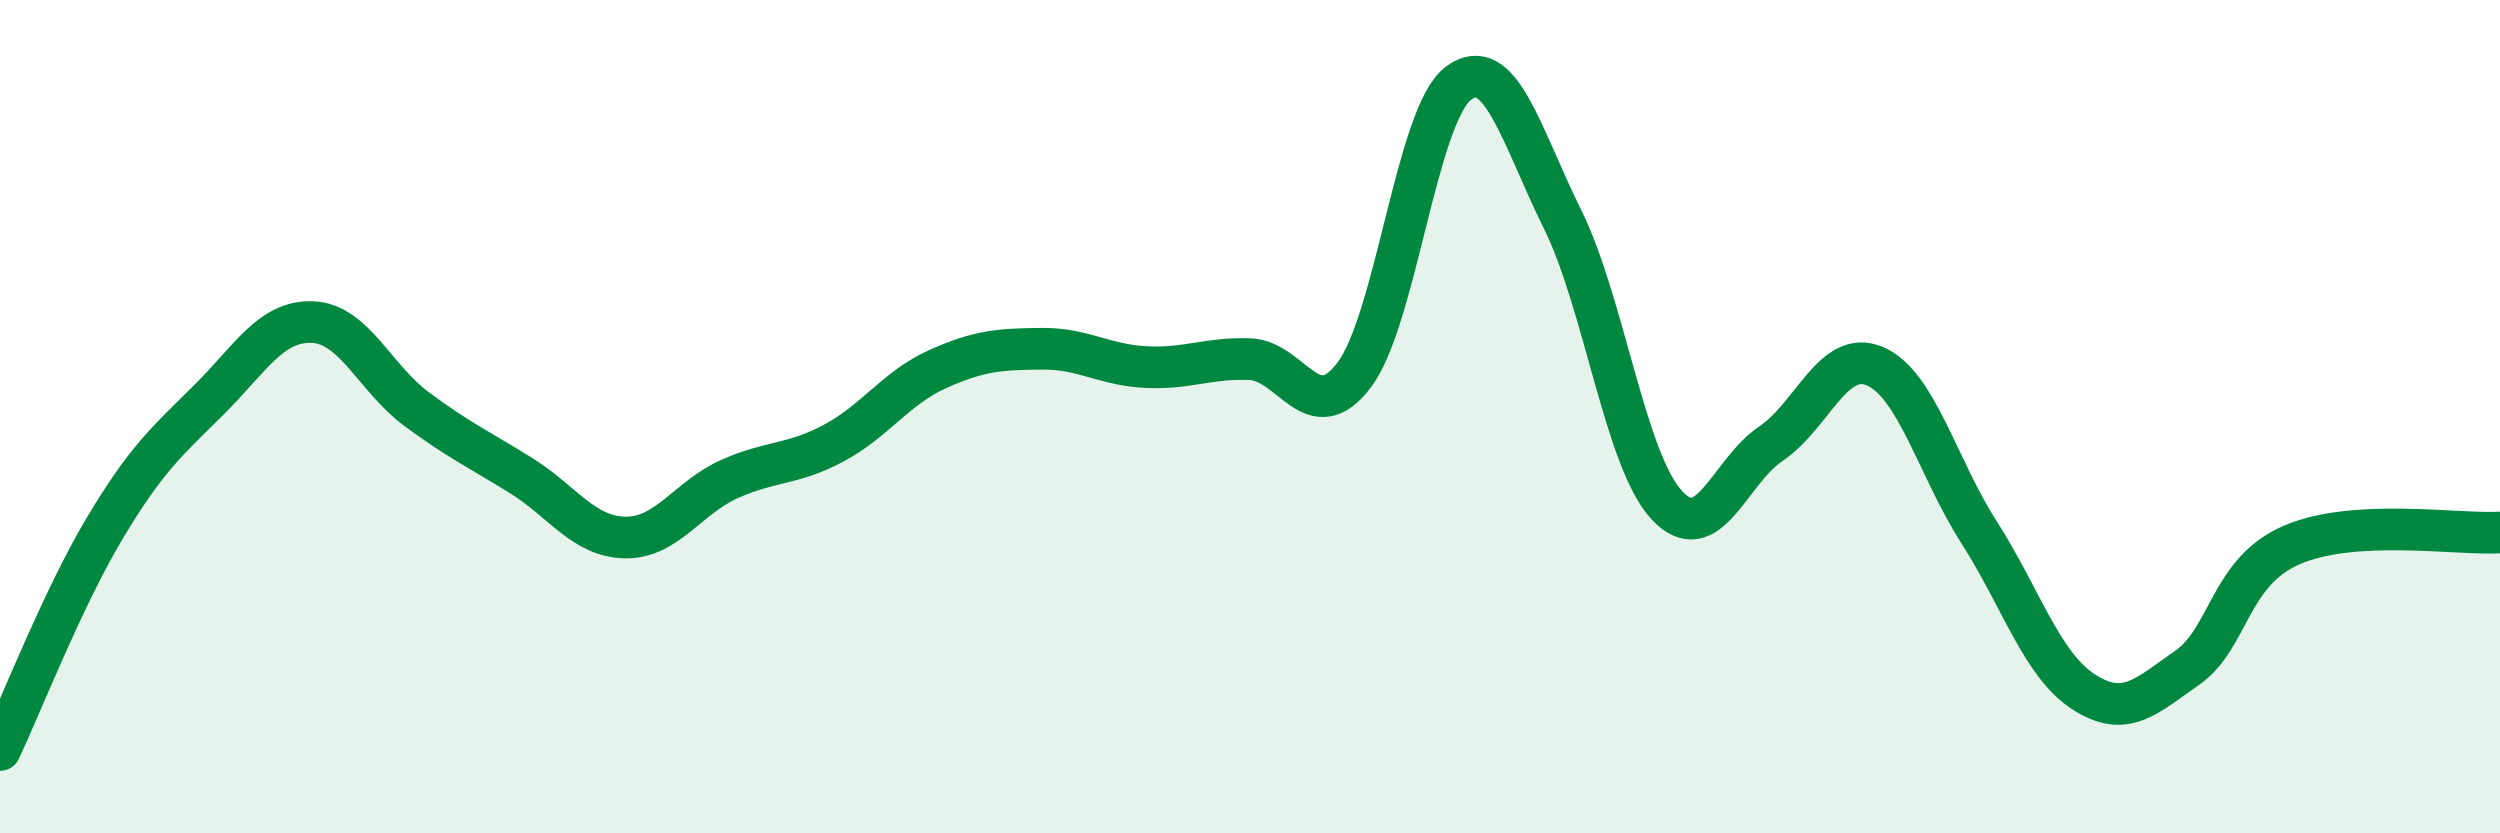
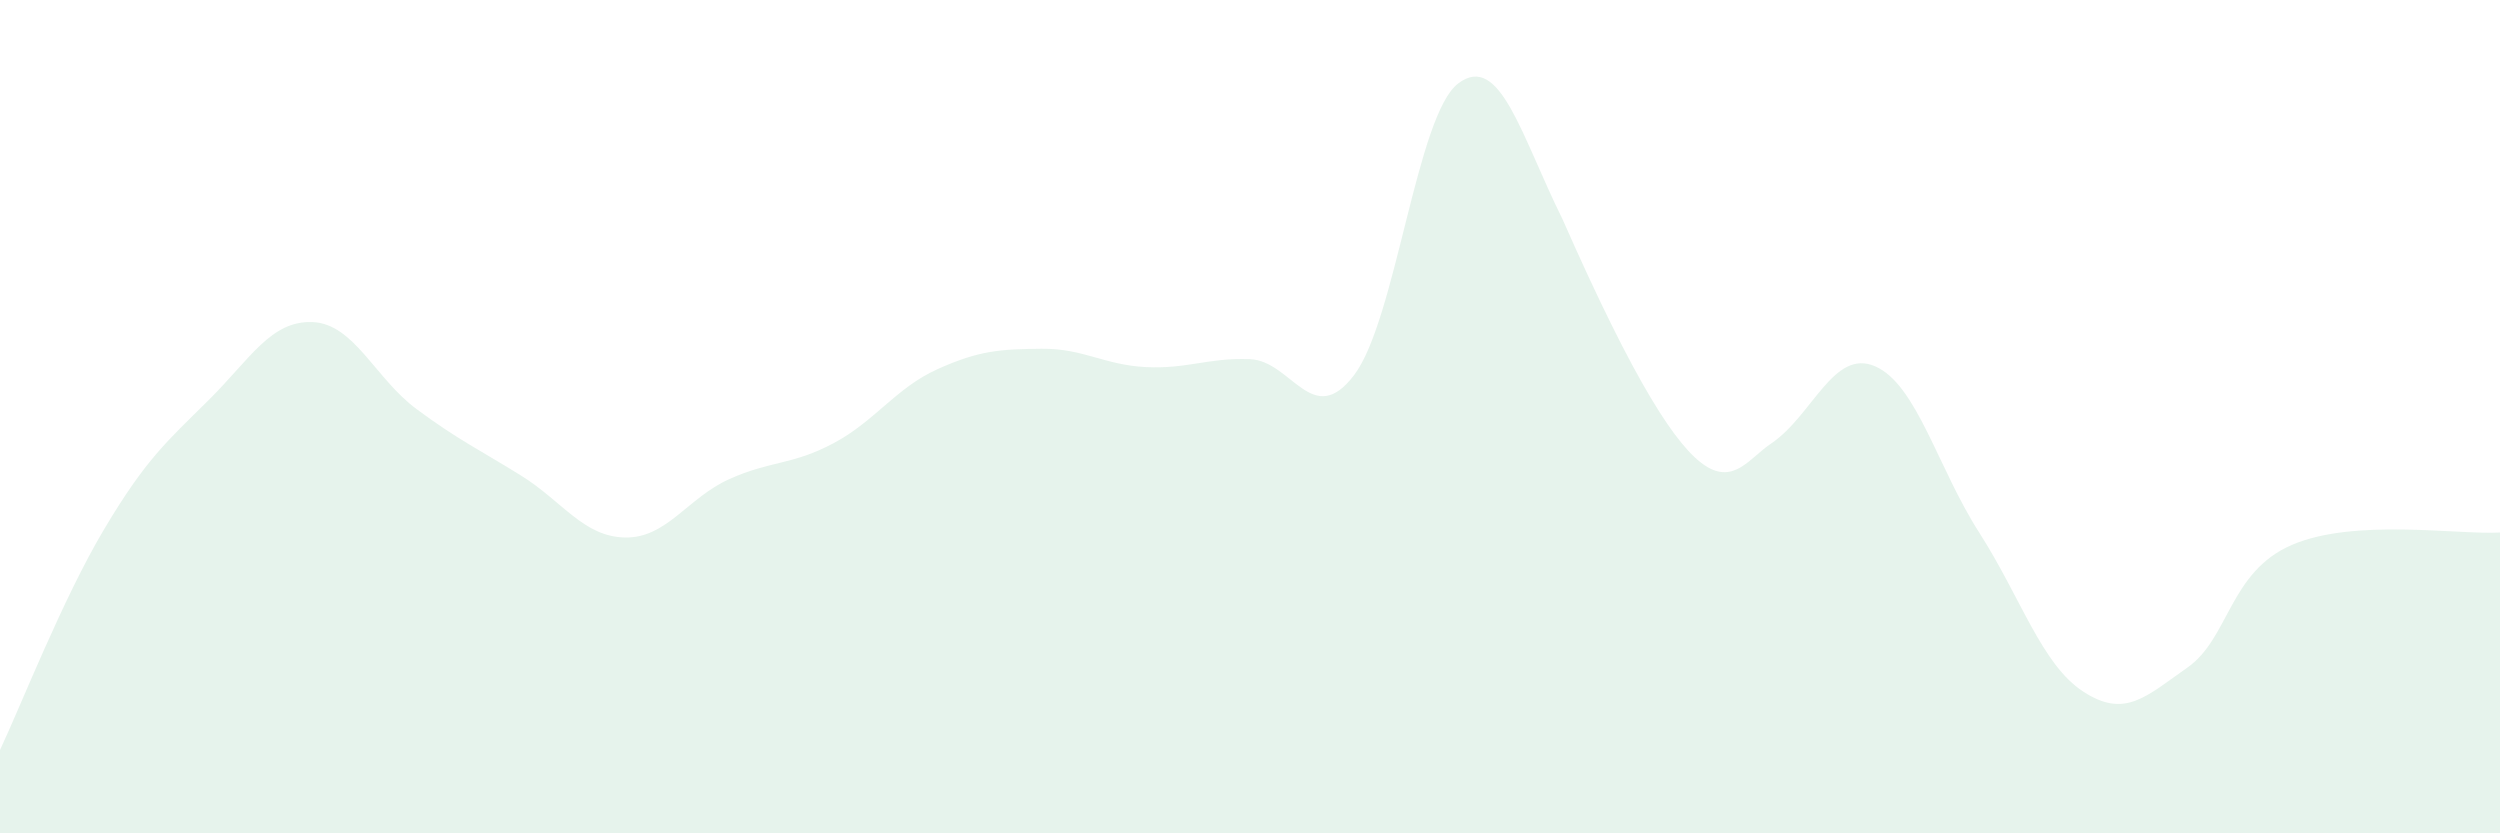
<svg xmlns="http://www.w3.org/2000/svg" width="60" height="20" viewBox="0 0 60 20">
-   <path d="M 0,18 C 0.5,16.94 1.5,14.38 2.5,12.7 C 3.5,11.02 4,10.6 5,9.61 C 6,8.62 6.5,7.69 7.5,7.73 C 8.5,7.77 9,9.08 10,9.82 C 11,10.56 11.5,10.79 12.5,11.41 C 13.5,12.03 14,12.88 15,12.9 C 16,12.92 16.5,11.95 17.5,11.5 C 18.5,11.05 19,11.17 20,10.64 C 21,10.11 21.5,9.31 22.5,8.86 C 23.5,8.41 24,8.38 25,8.37 C 26,8.36 26.5,8.76 27.5,8.81 C 28.5,8.86 29,8.58 30,8.62 C 31,8.66 31.5,10.32 32.5,9 C 33.5,7.68 34,2.75 35,2 C 36,1.25 36.5,3.24 37.5,5.26 C 38.5,7.28 39,11.04 40,12.12 C 41,13.2 41.5,11.32 42.5,10.65 C 43.5,9.98 44,8.36 45,8.79 C 46,9.22 46.5,11.22 47.5,12.78 C 48.5,14.34 49,15.95 50,16.6 C 51,17.25 51.5,16.72 52.5,16.02 C 53.5,15.32 53.5,13.73 55,13.08 C 56.5,12.43 59,12.84 60,12.78L60 20L0 20Z" fill="#008740" opacity="0.1" stroke-linecap="round" stroke-linejoin="round" />
-   <path d="M 0,18 C 0.5,16.94 1.5,14.38 2.5,12.7 C 3.5,11.02 4,10.6 5,9.61 C 6,8.62 6.5,7.69 7.5,7.73 C 8.5,7.77 9,9.08 10,9.82 C 11,10.56 11.5,10.79 12.5,11.41 C 13.5,12.03 14,12.88 15,12.9 C 16,12.92 16.5,11.95 17.5,11.5 C 18.5,11.05 19,11.17 20,10.64 C 21,10.11 21.5,9.31 22.5,8.86 C 23.5,8.41 24,8.38 25,8.37 C 26,8.36 26.5,8.76 27.5,8.81 C 28.5,8.86 29,8.58 30,8.62 C 31,8.66 31.5,10.32 32.5,9 C 33.5,7.68 34,2.75 35,2 C 36,1.25 36.5,3.24 37.5,5.26 C 38.5,7.28 39,11.04 40,12.12 C 41,13.2 41.5,11.32 42.5,10.65 C 43.5,9.98 44,8.36 45,8.79 C 46,9.22 46.5,11.22 47.5,12.78 C 48.5,14.34 49,15.95 50,16.6 C 51,17.25 51.5,16.72 52.5,16.02 C 53.5,15.32 53.5,13.73 55,13.08 C 56.5,12.43 59,12.84 60,12.78" stroke="#008740" stroke-width="1" fill="none" stroke-linecap="round" stroke-linejoin="round" />
+   <path d="M 0,18 C 0.5,16.94 1.5,14.38 2.5,12.7 C 3.5,11.02 4,10.6 5,9.61 C 6,8.62 6.5,7.69 7.5,7.73 C 8.5,7.77 9,9.08 10,9.82 C 11,10.56 11.5,10.79 12.5,11.41 C 13.5,12.03 14,12.88 15,12.9 C 16,12.92 16.5,11.95 17.5,11.5 C 18.5,11.05 19,11.17 20,10.64 C 21,10.11 21.5,9.31 22.5,8.86 C 23.5,8.41 24,8.38 25,8.37 C 26,8.36 26.5,8.76 27.5,8.81 C 28.5,8.86 29,8.58 30,8.62 C 31,8.66 31.5,10.32 32.5,9 C 33.5,7.68 34,2.75 35,2 C 36,1.25 36.5,3.24 37.5,5.26 C 41,13.2 41.5,11.32 42.5,10.65 C 43.5,9.98 44,8.36 45,8.79 C 46,9.22 46.5,11.22 47.5,12.78 C 48.5,14.34 49,15.95 50,16.6 C 51,17.25 51.5,16.72 52.5,16.02 C 53.5,15.32 53.5,13.73 55,13.08 C 56.5,12.43 59,12.84 60,12.78L60 20L0 20Z" fill="#008740" opacity="0.1" stroke-linecap="round" stroke-linejoin="round" />
</svg>